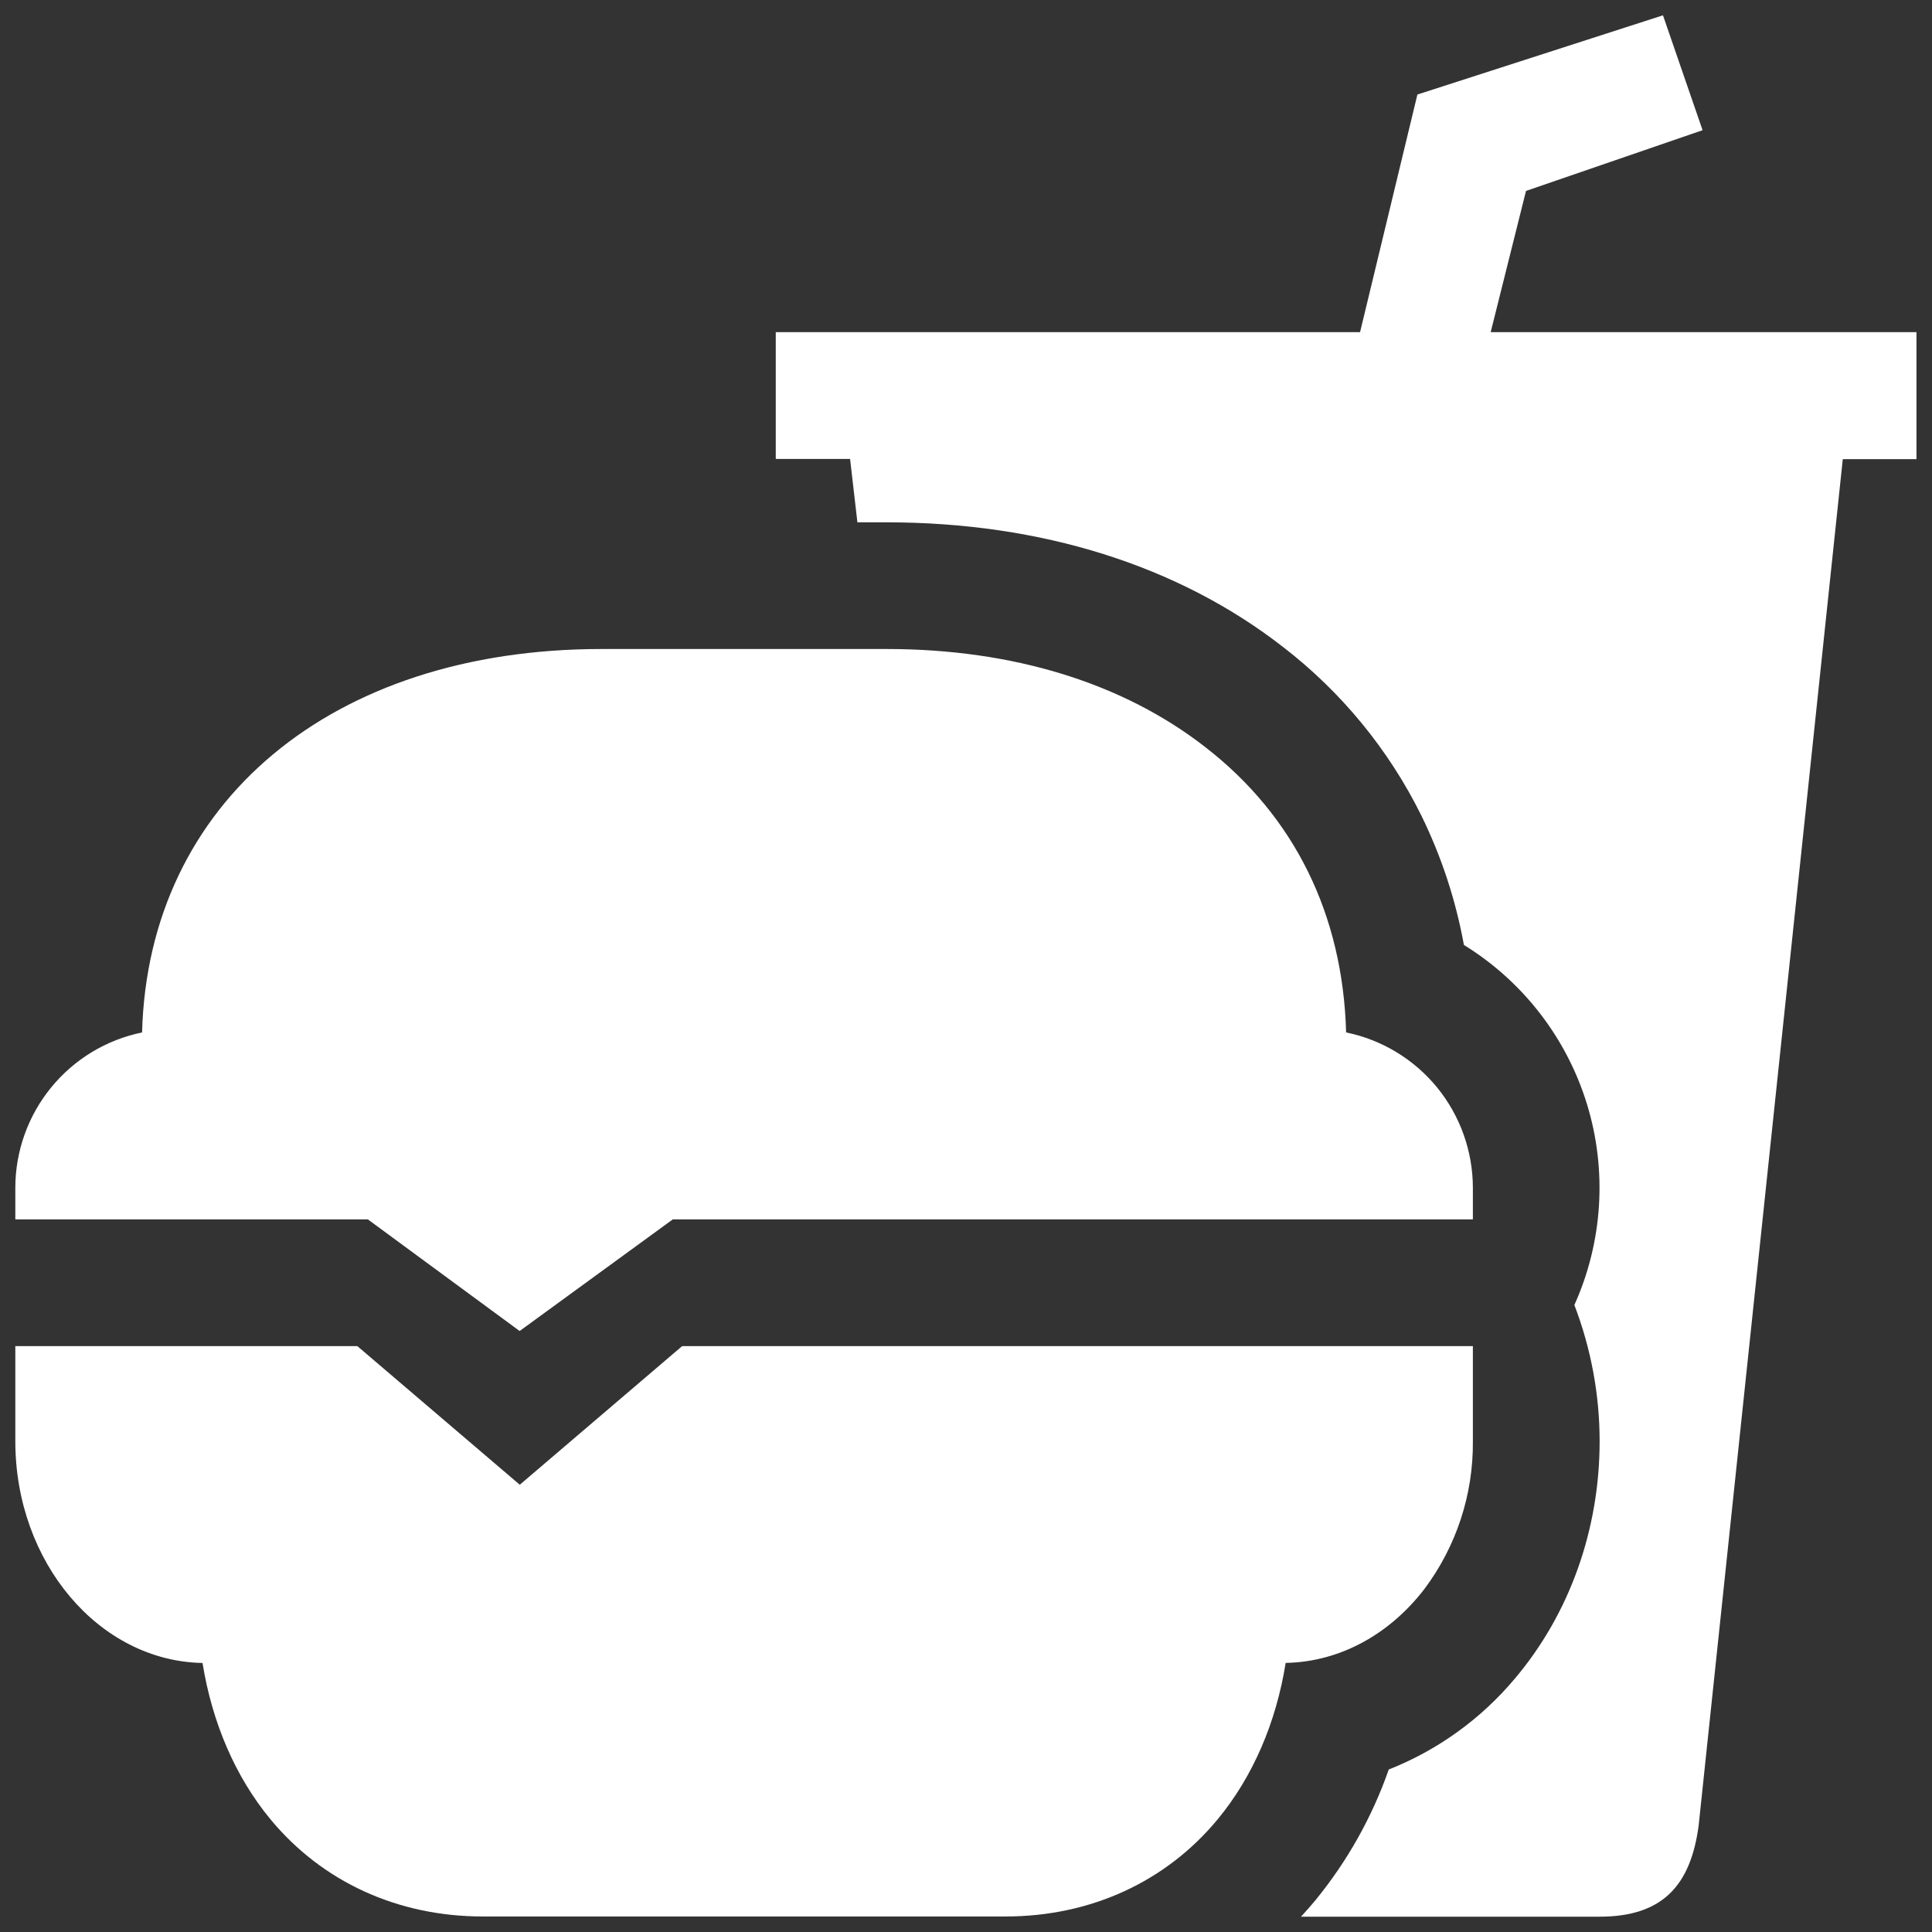
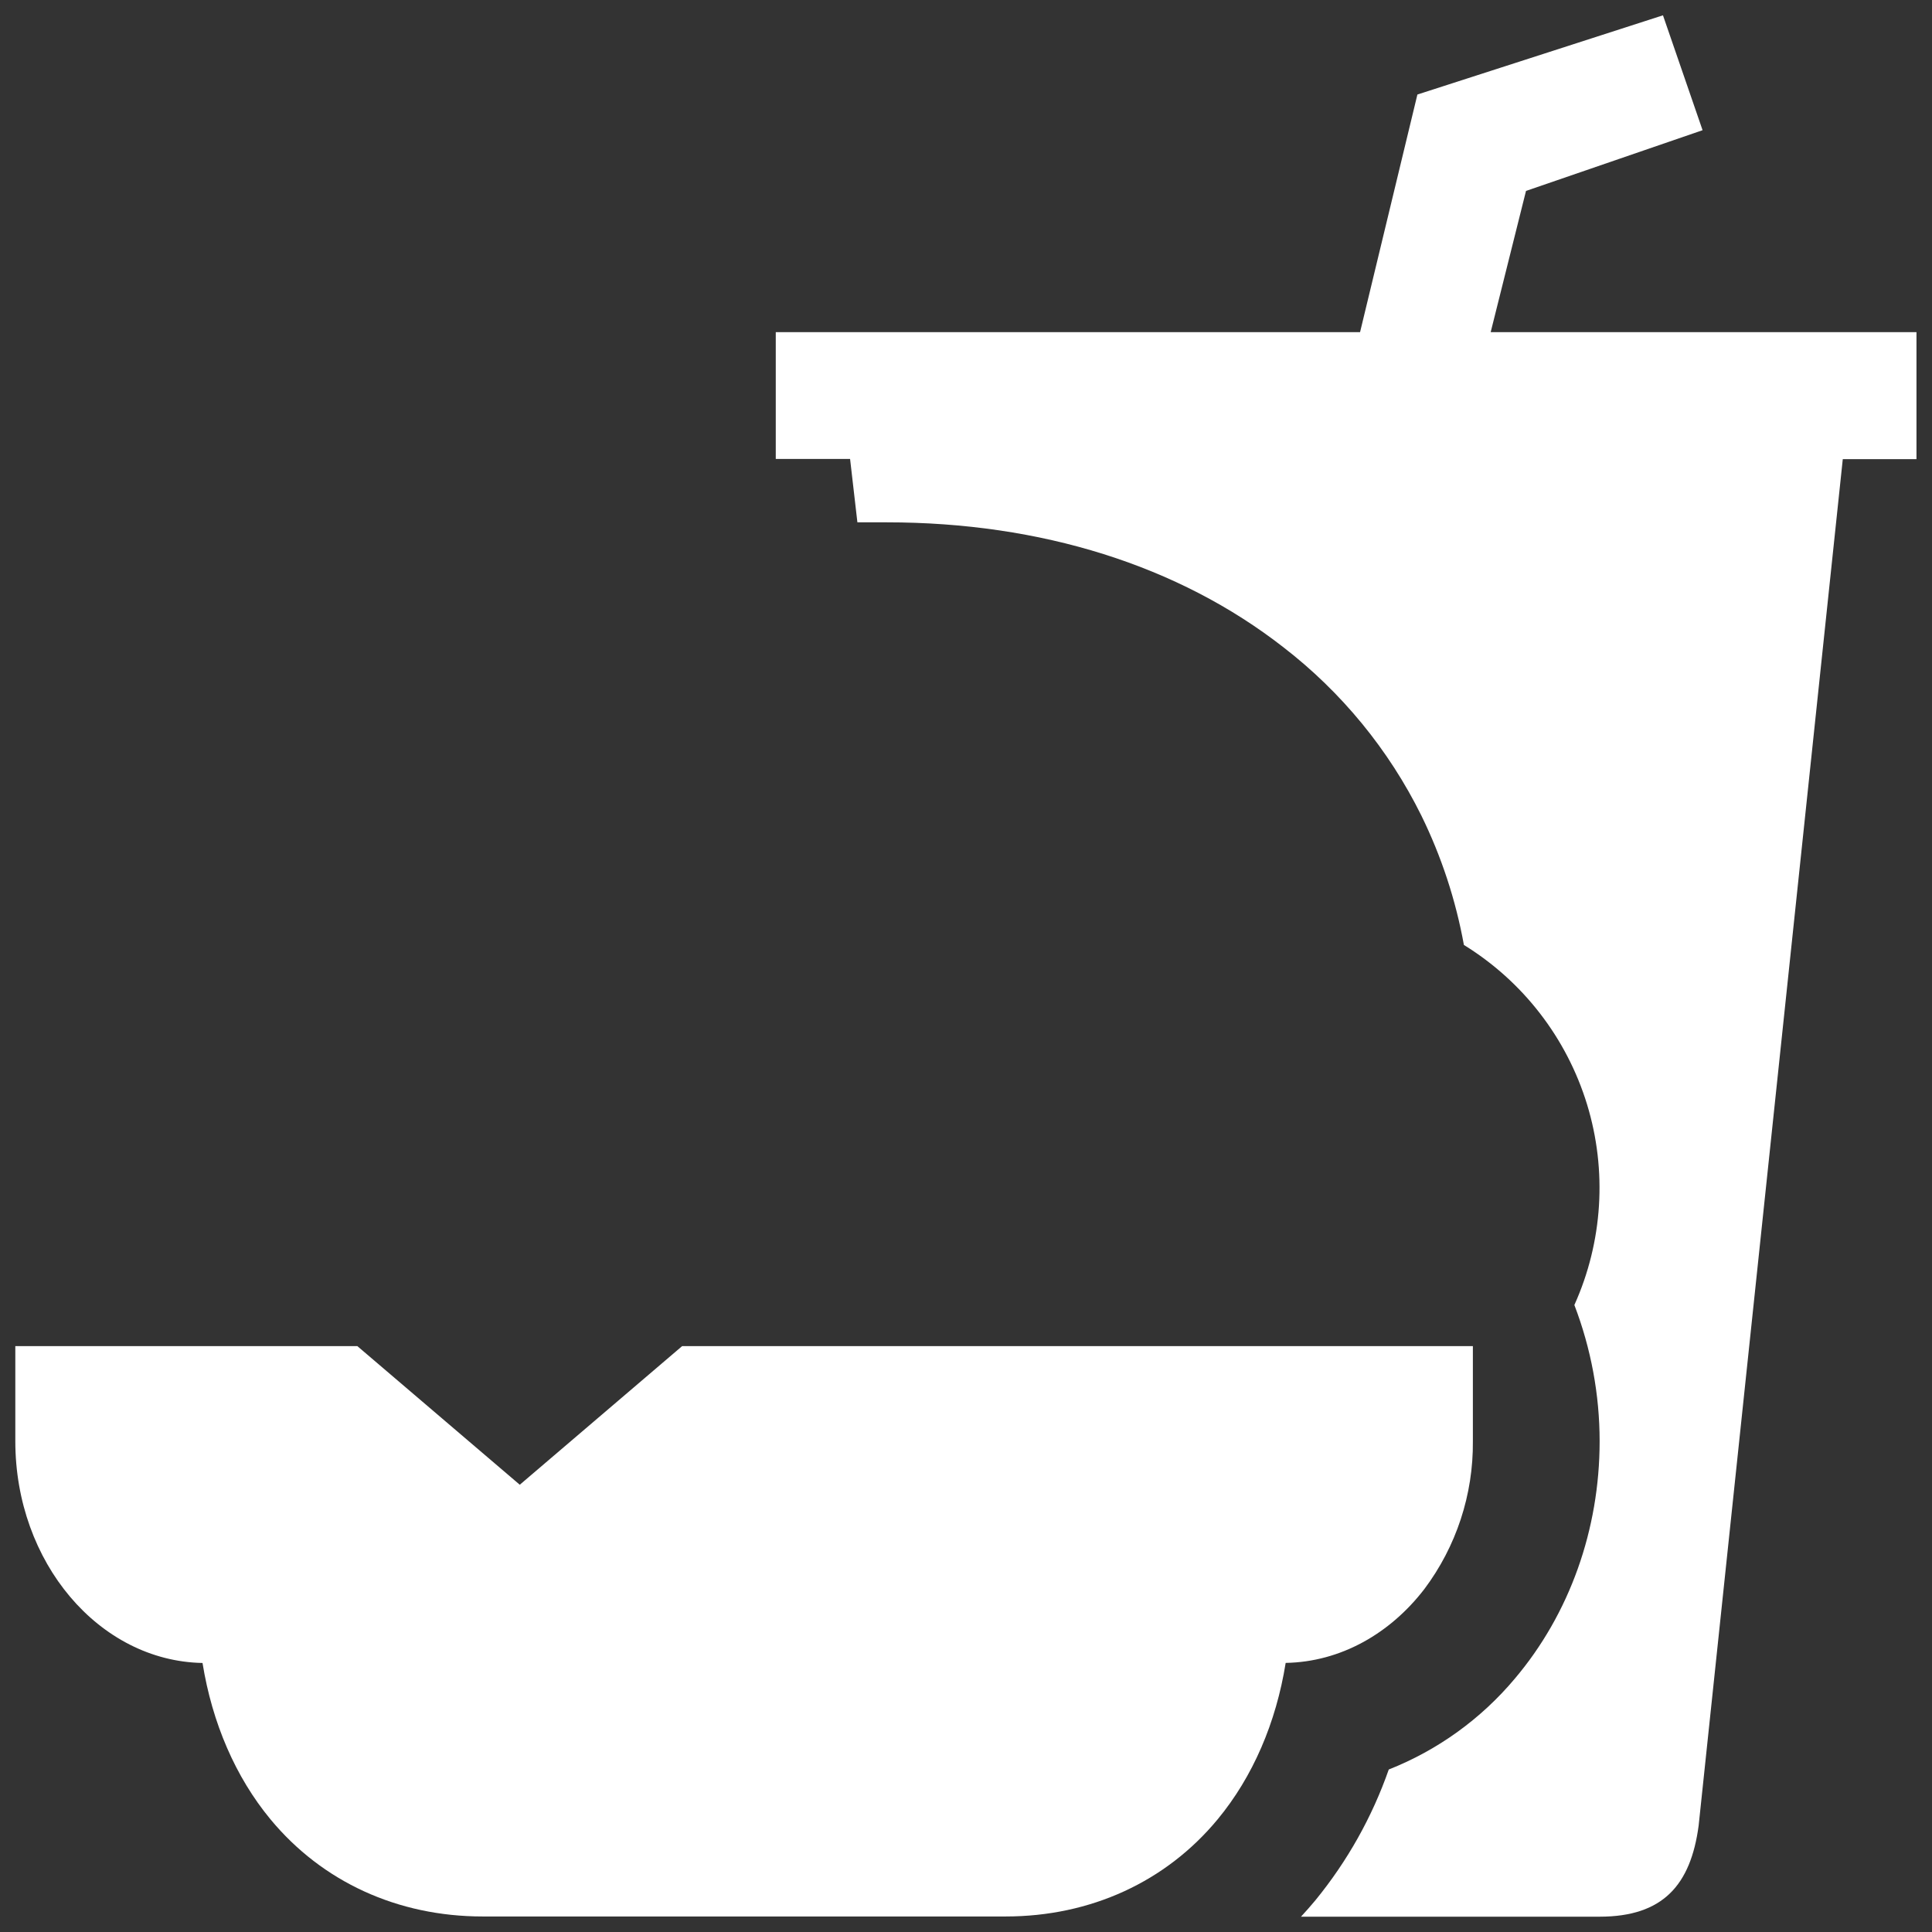
<svg xmlns="http://www.w3.org/2000/svg" width="28" height="28" viewBox="0 0 28 28" fill="none">
  <rect x="0" y="0" width="28" height="28" fill="#333333" stroke="none" />
  <path d="M21.346 19.509H9.886L7.533 21.518L5.179 19.509H0.222V20.887C0.222 22.643 1.435 24.073 2.935 24.101C3.075 24.969 3.412 25.753 3.92 26.367C4.671 27.274 5.764 27.775 6.996 27.775H14.573C15.804 27.775 16.897 27.274 17.648 26.366C18.156 25.752 18.494 24.968 18.633 24.1C19.43 24.086 20.146 23.675 20.642 23.031C21.106 22.413 21.353 21.659 21.346 20.887V19.509Z" fill="white" />
-   <path d="M5.331 17.672L7.531 19.29L9.751 17.672H21.346V17.213C21.345 16.684 21.162 16.171 20.828 15.761C20.493 15.351 20.027 15.069 19.509 14.963C19.462 13.259 18.763 11.832 17.471 10.83C16.276 9.898 14.679 9.406 12.851 9.406H8.718C4.802 9.406 2.149 11.632 2.059 14.963C1.541 15.069 1.075 15.351 0.741 15.761C0.406 16.171 0.223 16.684 0.222 17.213V17.672H5.331Z" fill="white" />
  <path d="M25.885 4.814H21.604L22.116 2.767L24.675 1.887L24.101 0.222L20.542 1.37L19.711 4.814H11.243V6.651H12.32L12.426 7.57H12.851C15.089 7.57 17.079 8.195 18.598 9.379C19.442 10.03 20.127 10.865 20.6 11.821C20.891 12.415 21.098 13.045 21.216 13.695C22.071 14.222 22.705 15.042 23 16.003C23.294 16.963 23.229 17.998 22.817 18.913C23.058 19.543 23.183 20.212 23.183 20.887C23.183 22.169 22.747 23.391 21.954 24.328C21.464 24.912 20.836 25.365 20.127 25.645C19.886 26.334 19.526 26.975 19.064 27.54C18.996 27.621 18.927 27.701 18.855 27.778H23.183C24.101 27.778 24.503 27.319 24.618 26.458L26.707 6.654H27.775V4.814H25.885Z" fill="white" />
</svg>